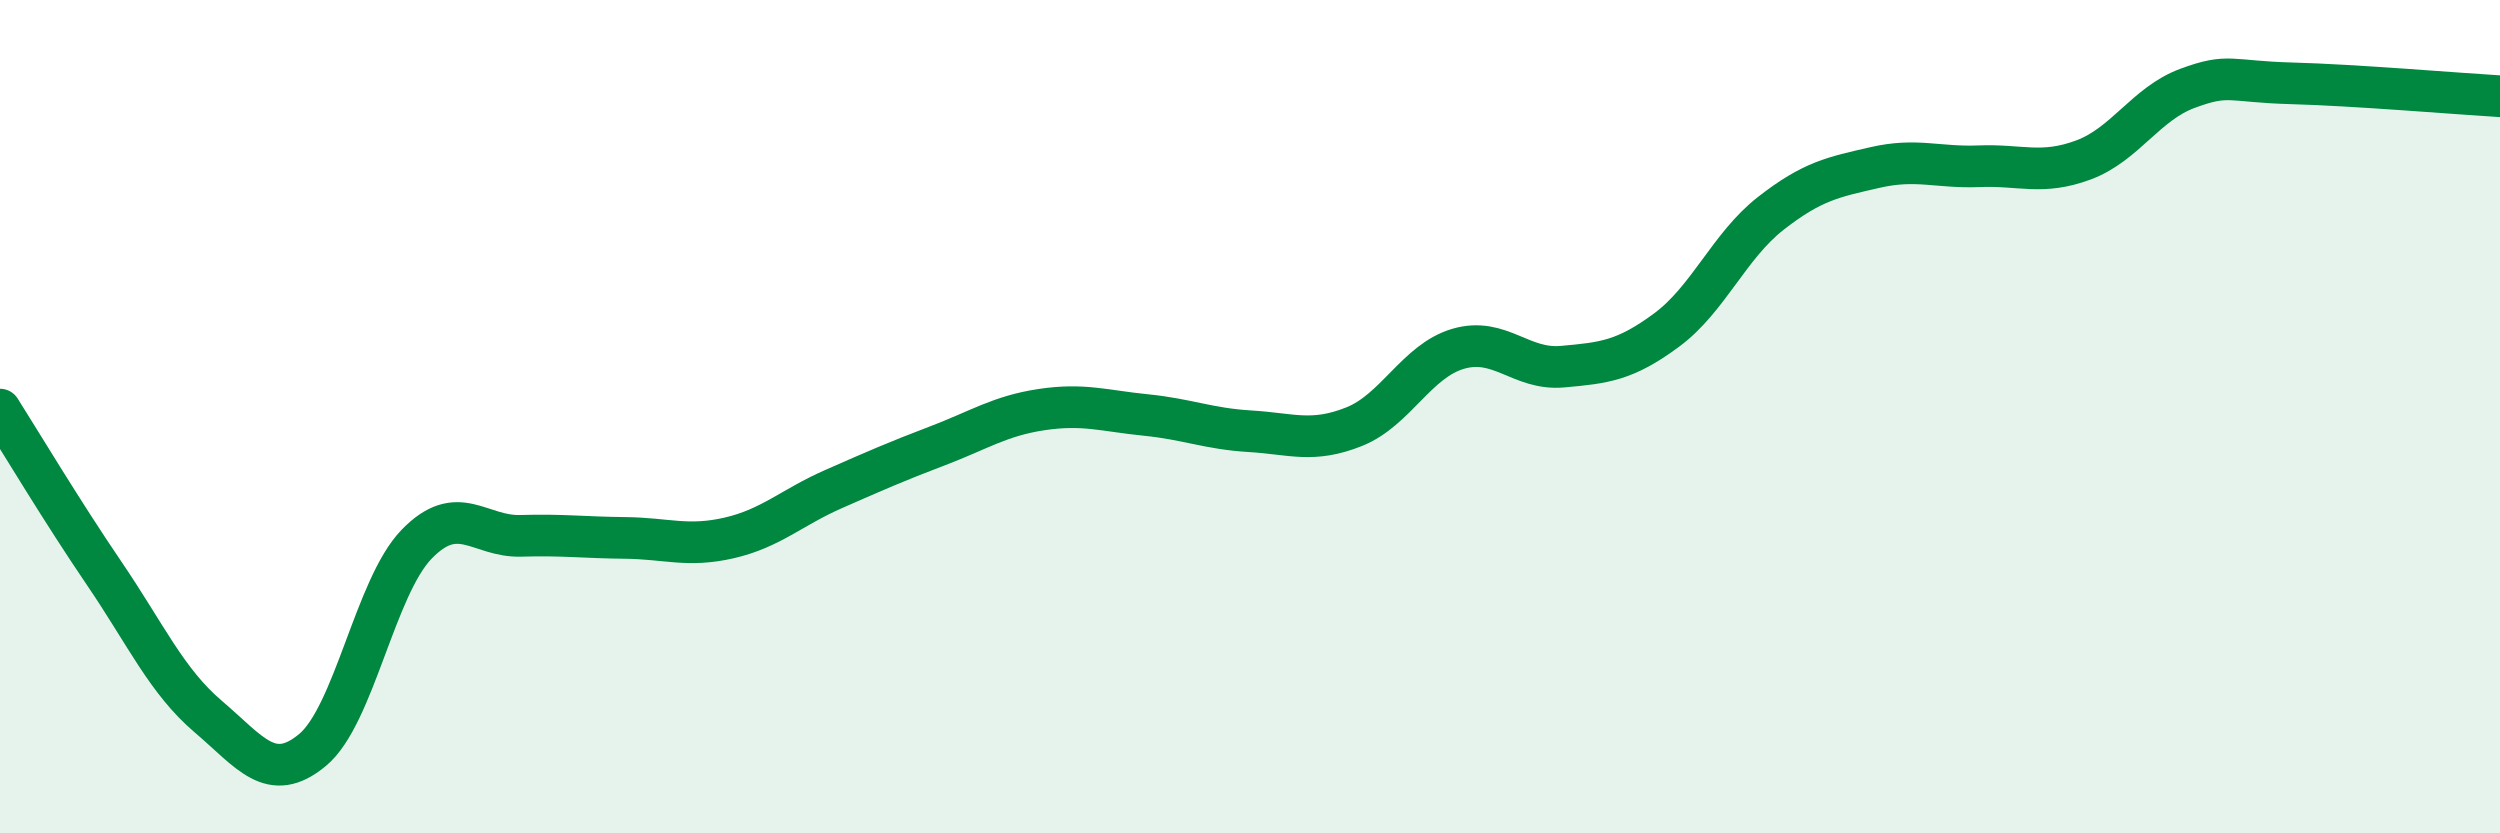
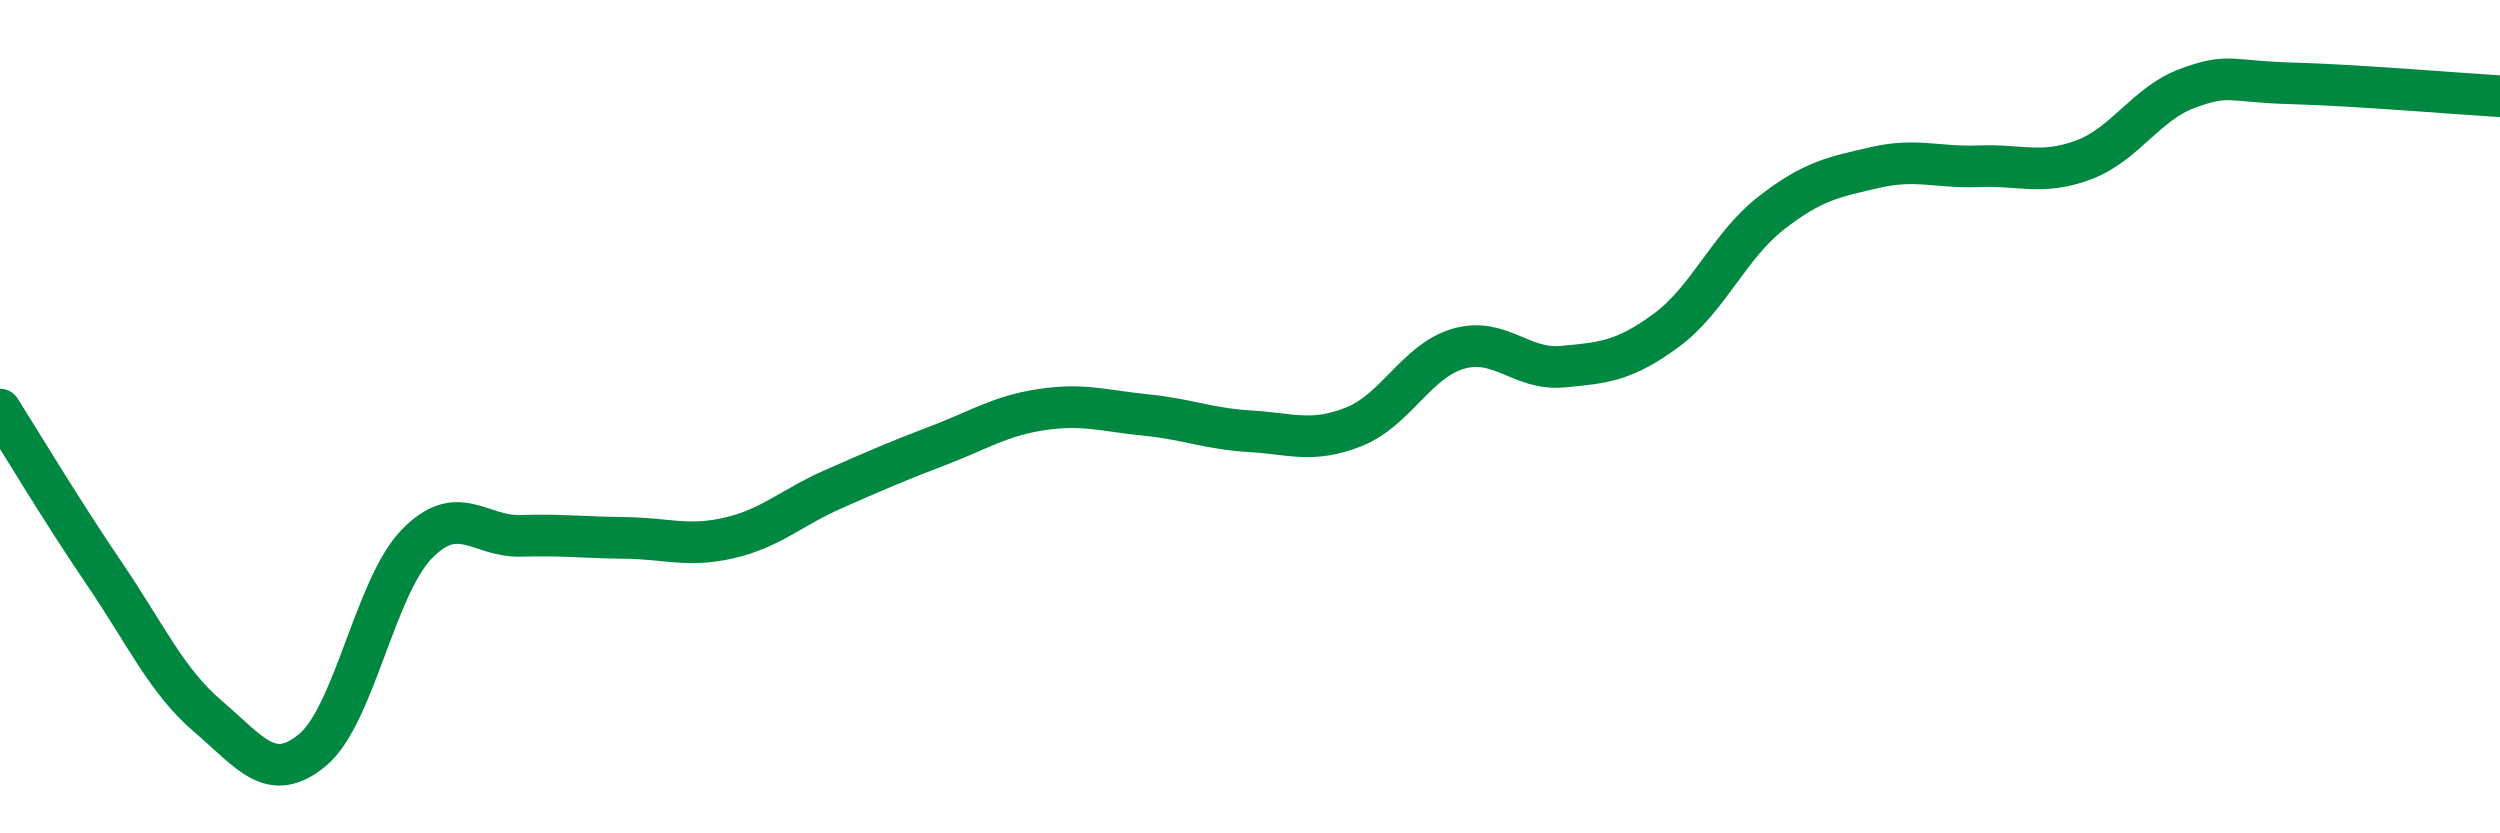
<svg xmlns="http://www.w3.org/2000/svg" width="60" height="20" viewBox="0 0 60 20">
-   <path d="M 0,9.83 C 0.5,10.62 1.5,12.29 2.5,13.76 C 3.5,15.23 4,16.35 5,17.2 C 6,18.05 6.5,18.83 7.5,18 C 8.5,17.17 9,14.09 10,13.06 C 11,12.03 11.5,12.89 12.5,12.86 C 13.5,12.83 14,12.9 15,12.91 C 16,12.92 16.5,13.14 17.5,12.91 C 18.5,12.68 19,12.18 20,11.74 C 21,11.3 21.5,11.08 22.5,10.7 C 23.5,10.32 24,9.98 25,9.83 C 26,9.68 26.5,9.86 27.5,9.96 C 28.5,10.06 29,10.29 30,10.35 C 31,10.41 31.5,10.64 32.5,10.24 C 33.5,9.84 34,8.66 35,8.37 C 36,8.08 36.5,8.89 37.5,8.8 C 38.5,8.71 39,8.66 40,7.92 C 41,7.18 41.5,5.9 42.5,5.12 C 43.5,4.34 44,4.25 45,4.02 C 46,3.79 46.5,4.03 47.5,3.99 C 48.5,3.95 49,4.21 50,3.84 C 51,3.47 51.5,2.49 52.5,2.12 C 53.5,1.75 53.5,1.96 55,2 C 56.5,2.04 59,2.25 60,2.31L60 20L0 20Z" fill="#008740" opacity="0.1" stroke-linecap="round" stroke-linejoin="round" />
  <path d="M 0,9.83 C 0.5,10.62 1.5,12.29 2.5,13.76 C 3.5,15.23 4,16.35 5,17.2 C 6,18.05 6.5,18.83 7.5,18 C 8.5,17.17 9,14.09 10,13.06 C 11,12.03 11.5,12.89 12.5,12.86 C 13.5,12.83 14,12.9 15,12.91 C 16,12.92 16.5,13.14 17.5,12.91 C 18.5,12.68 19,12.18 20,11.74 C 21,11.3 21.5,11.08 22.5,10.7 C 23.5,10.32 24,9.98 25,9.83 C 26,9.68 26.5,9.86 27.5,9.96 C 28.5,10.06 29,10.29 30,10.35 C 31,10.41 31.5,10.64 32.5,10.24 C 33.5,9.84 34,8.66 35,8.37 C 36,8.08 36.5,8.89 37.5,8.8 C 38.5,8.71 39,8.66 40,7.92 C 41,7.18 41.5,5.9 42.5,5.12 C 43.5,4.34 44,4.25 45,4.02 C 46,3.79 46.5,4.03 47.5,3.99 C 48.5,3.95 49,4.21 50,3.84 C 51,3.47 51.5,2.49 52.5,2.12 C 53.5,1.75 53.5,1.96 55,2 C 56.5,2.04 59,2.25 60,2.31" stroke="#008740" stroke-width="1" fill="none" stroke-linecap="round" stroke-linejoin="round" />
</svg>